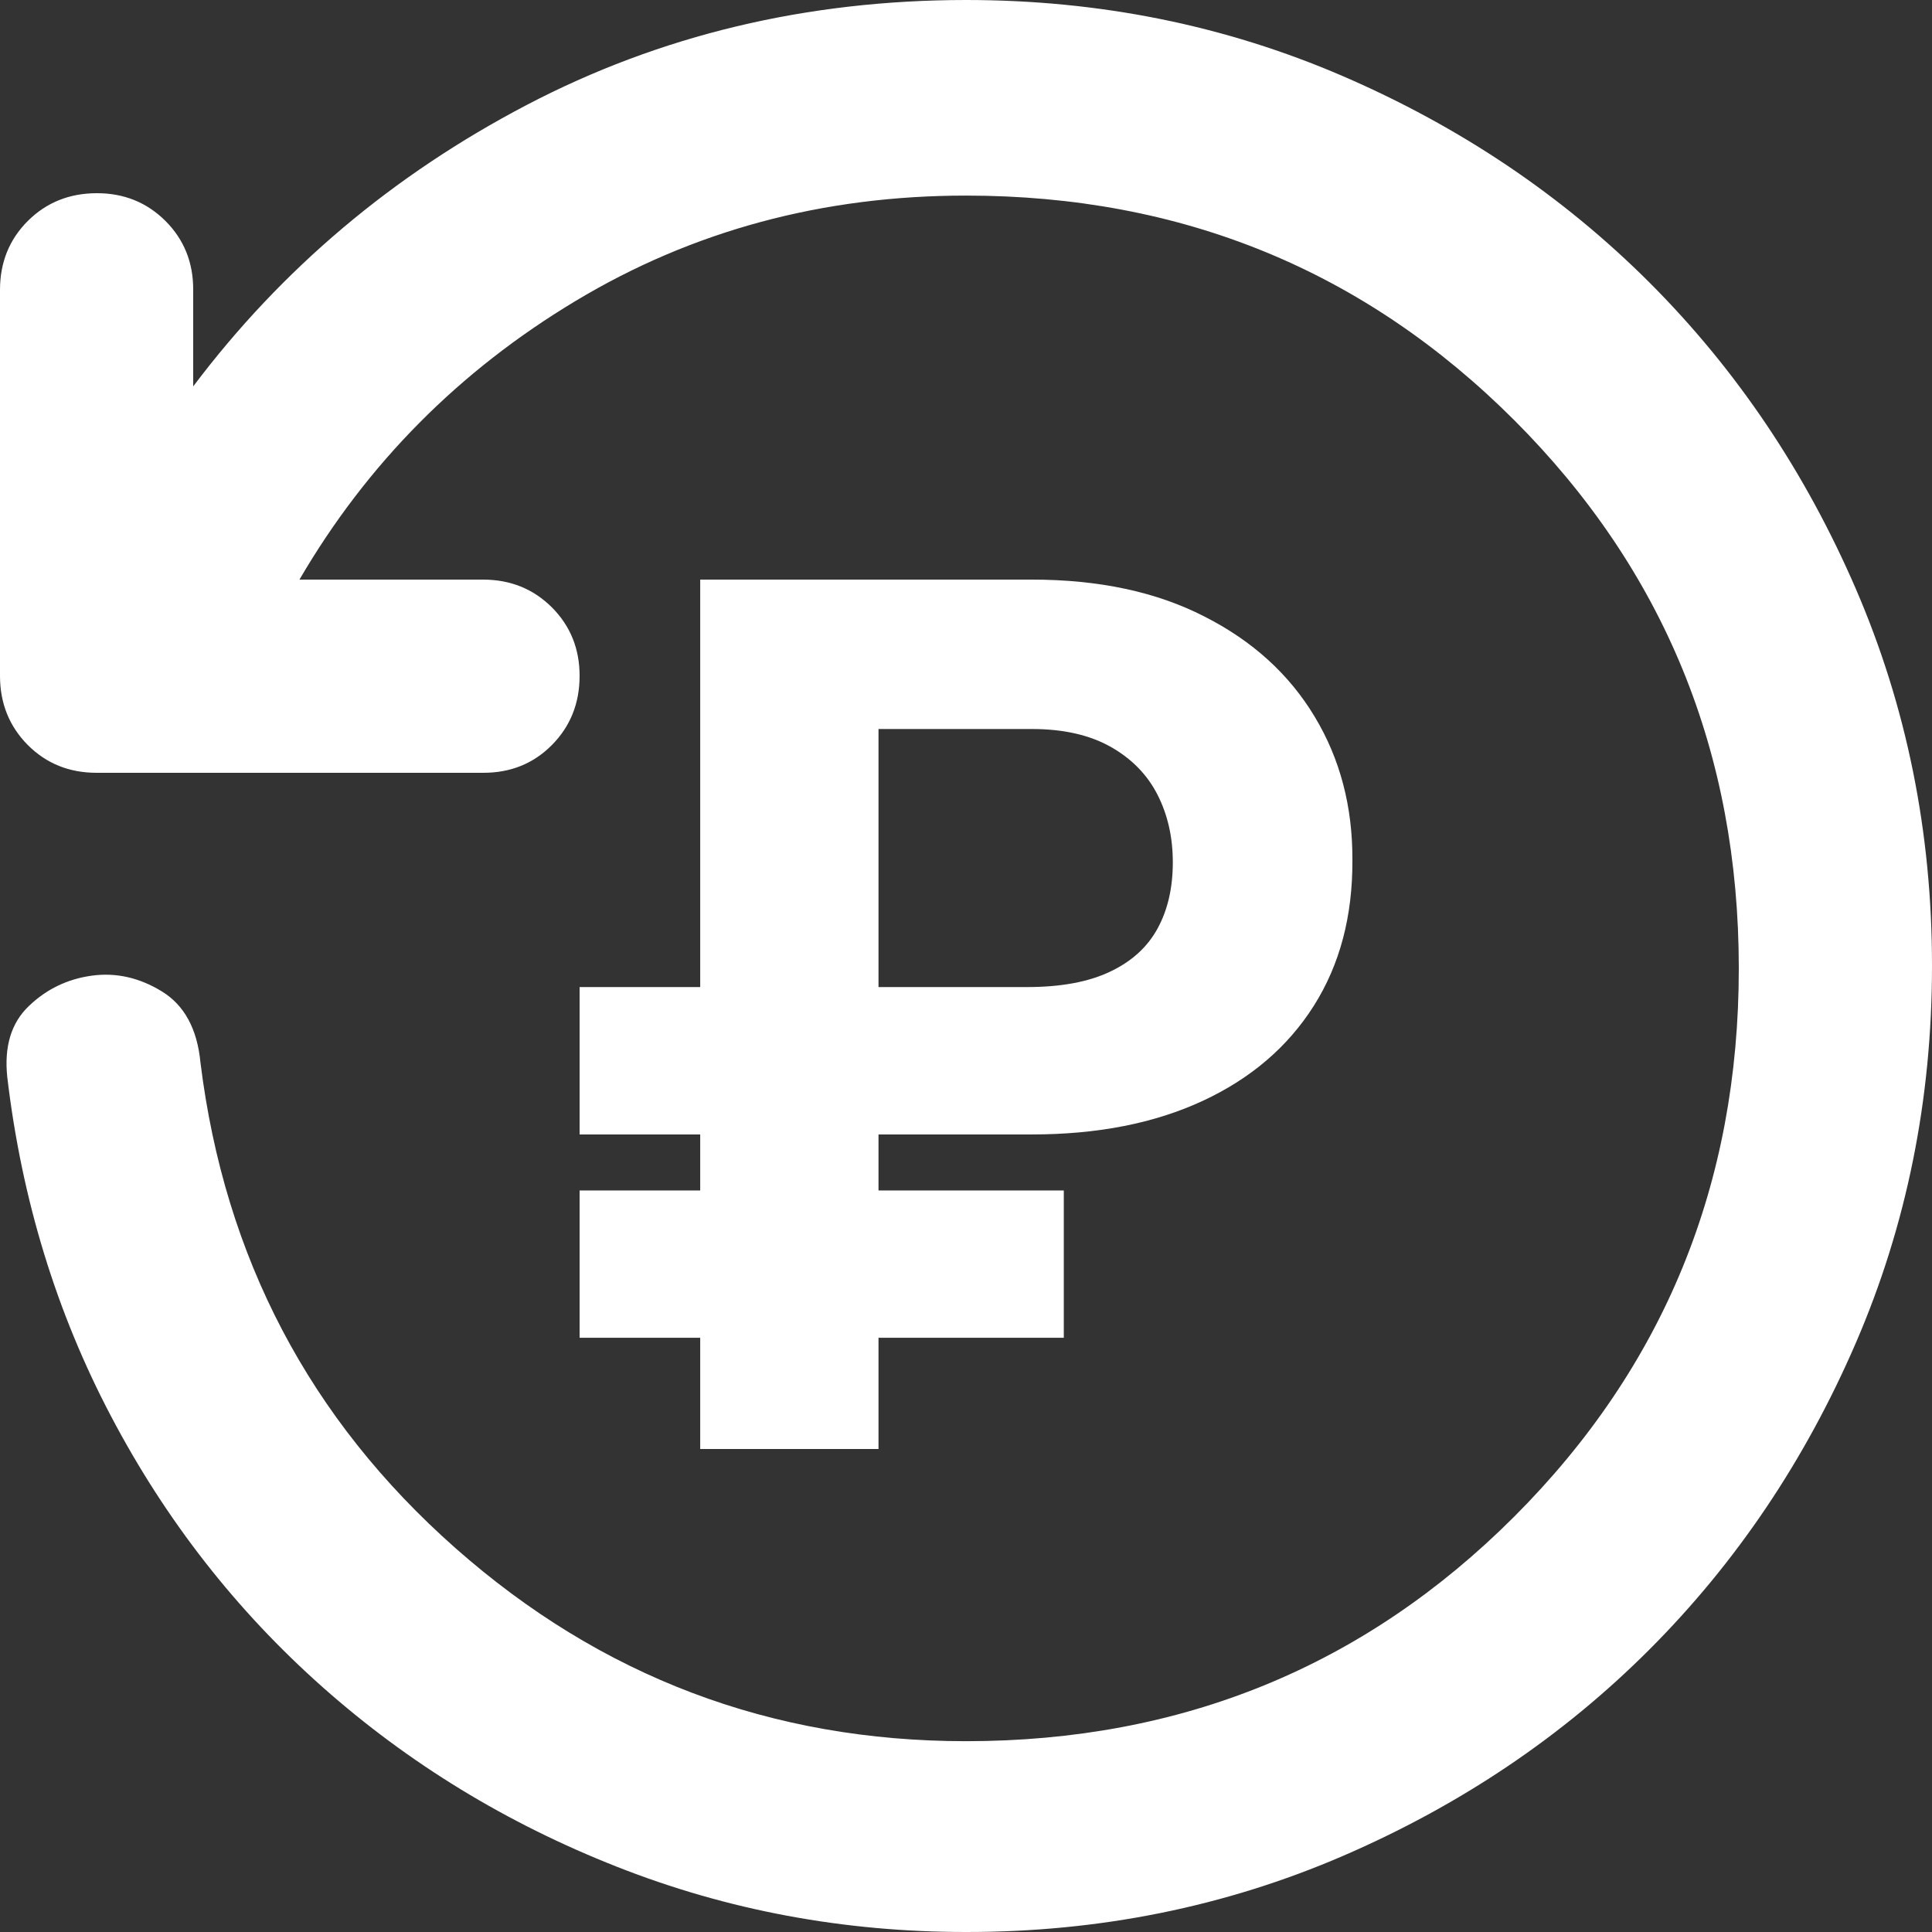
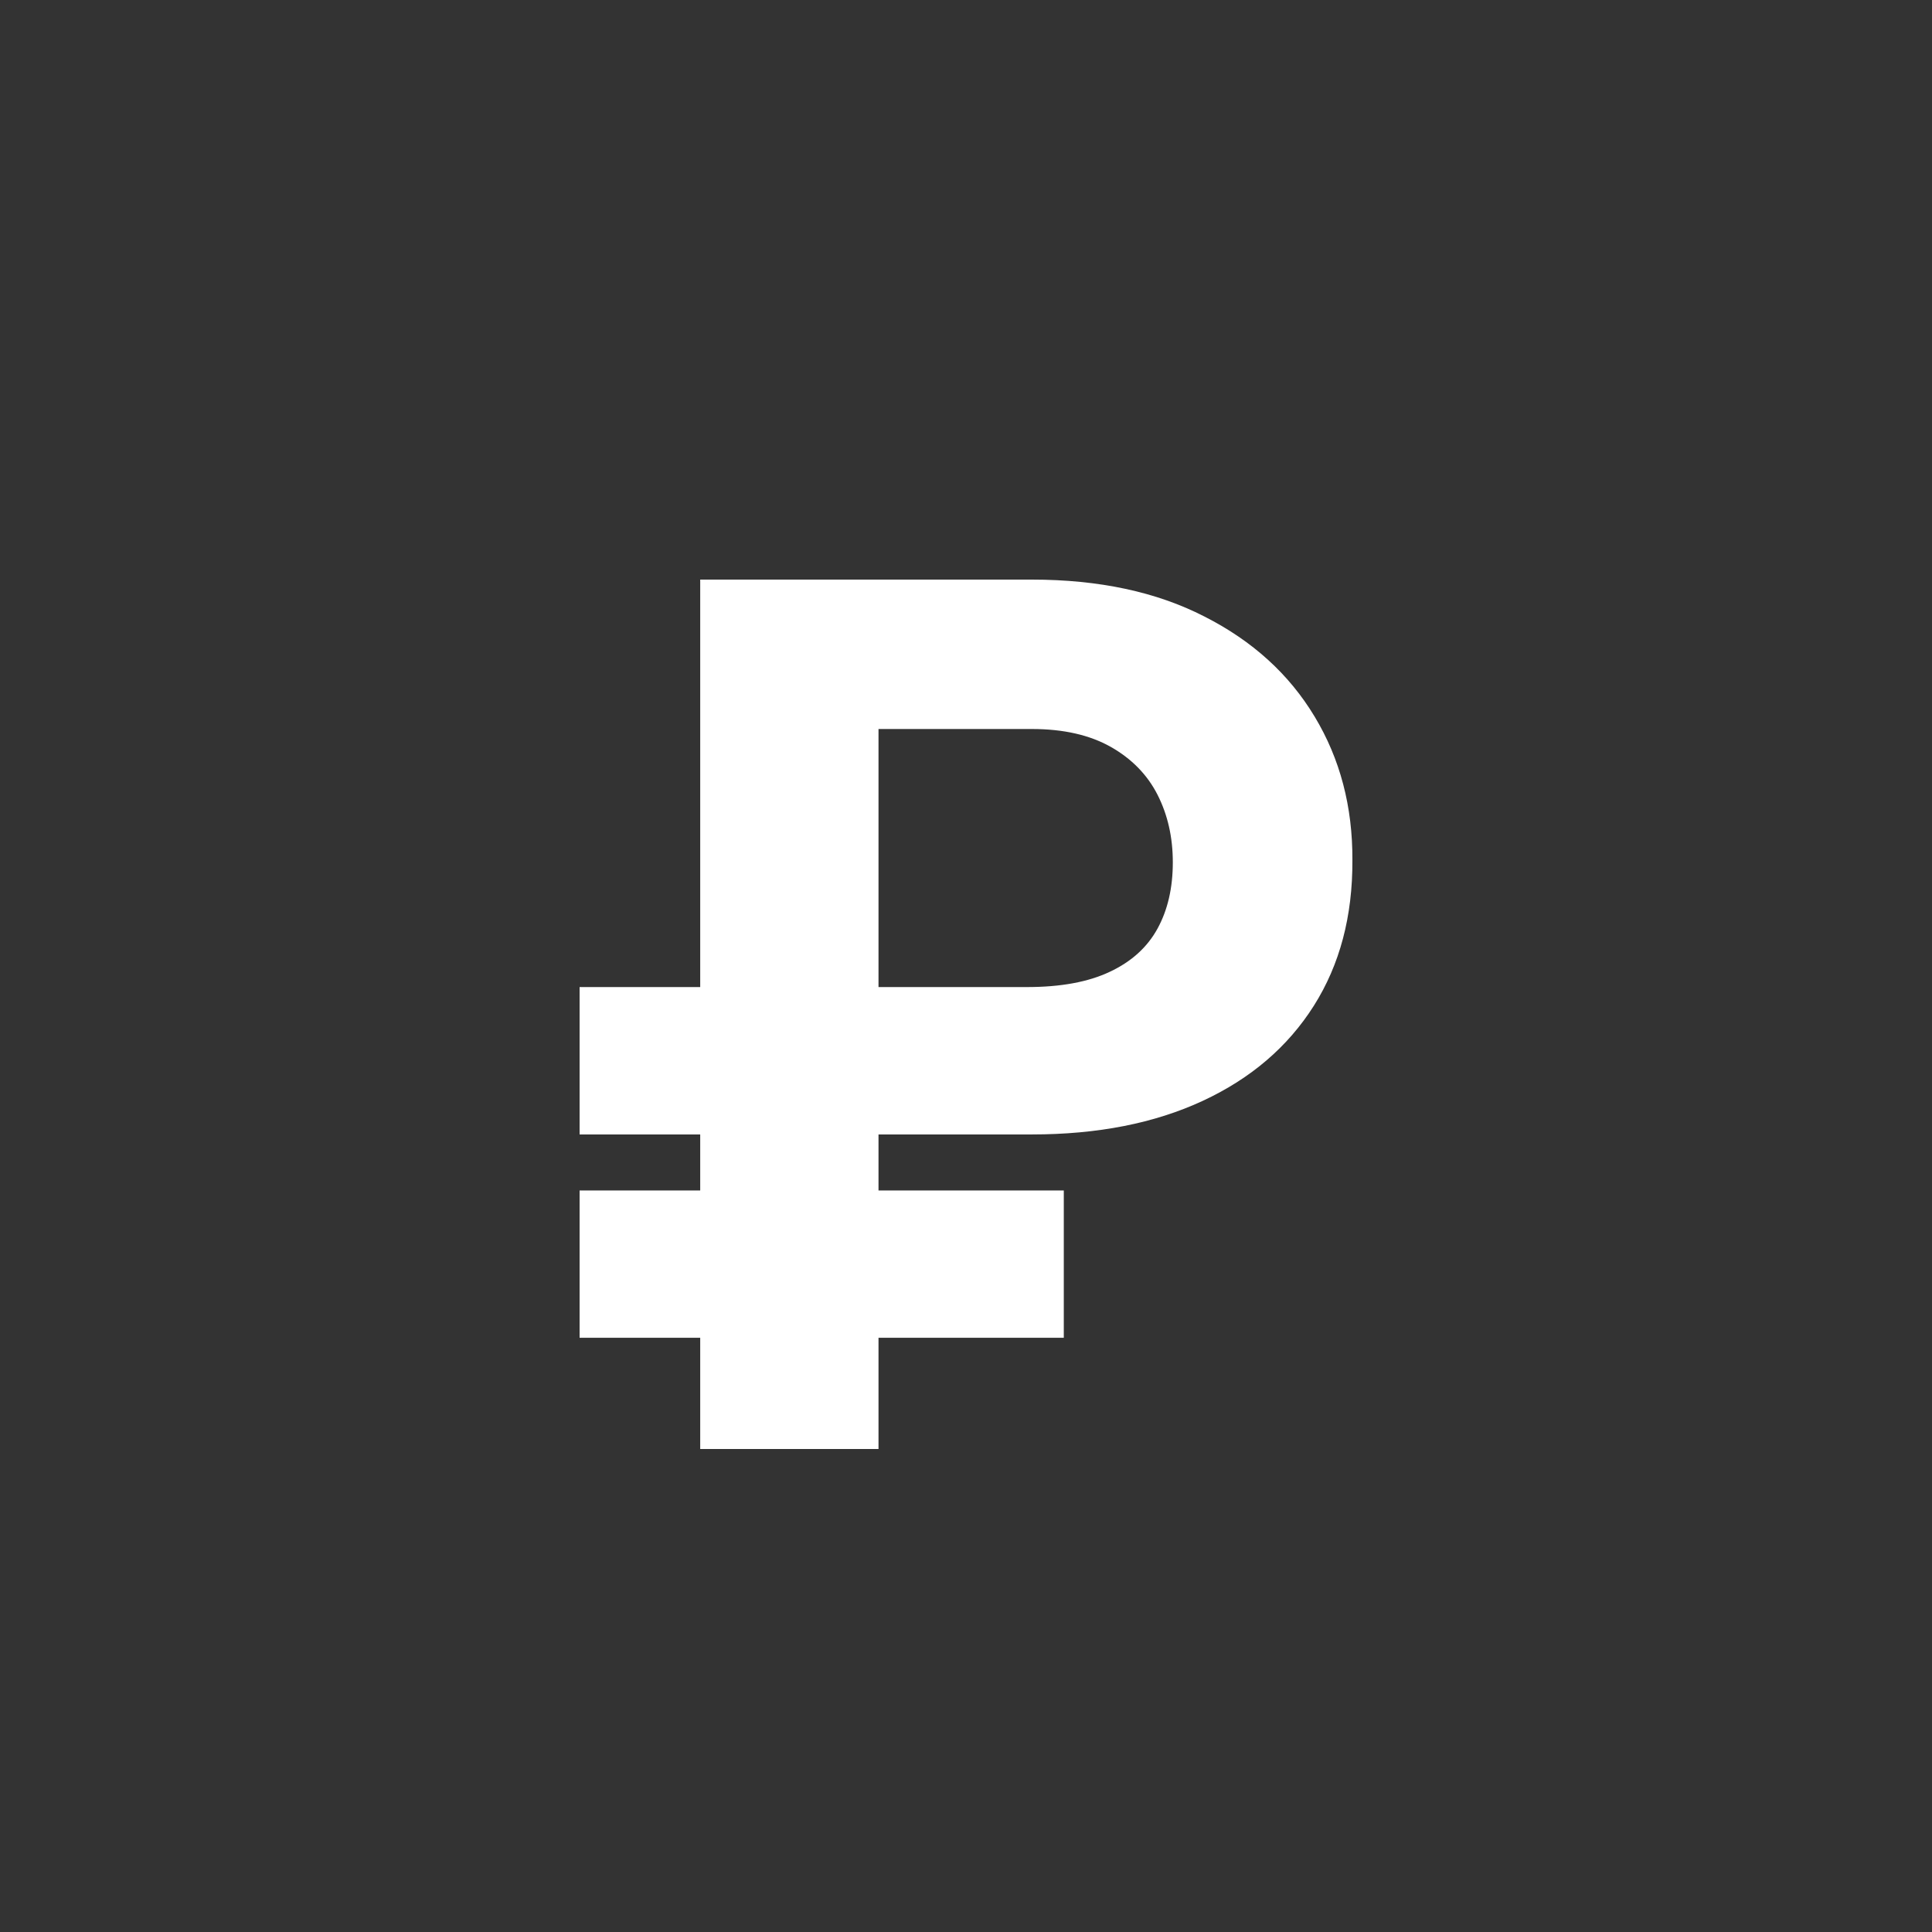
<svg xmlns="http://www.w3.org/2000/svg" width="21" height="21" viewBox="0 0 21 21" fill="none">
  <rect x="0" y="0" width="21" height="21" fill="#333333" stroke="none" />
-   <path d="M21 10.5C21 11.953 20.724 13.318 20.173 14.595C19.621 15.873 18.873 16.984 17.929 17.929C16.985 18.874 15.873 19.622 14.595 20.174C13.317 20.725 11.952 21.001 10.5 21C9.17 21 7.905 20.764 6.706 20.291C5.507 19.819 4.44 19.167 3.504 18.336C2.568 17.505 1.802 16.525 1.208 15.396C0.613 14.267 0.236 13.037 0.079 11.707C0.044 11.375 0.122 11.117 0.315 10.934C0.507 10.75 0.735 10.641 0.998 10.605C1.26 10.569 1.514 10.626 1.759 10.776C2.004 10.926 2.144 11.184 2.179 11.55C2.441 13.668 3.365 15.426 4.949 16.826C6.533 18.226 8.383 18.926 10.5 18.926C12.845 18.926 14.831 18.113 16.459 16.485C18.086 14.857 18.9 12.871 18.9 10.526C18.9 8.181 18.086 6.195 16.459 4.567C14.831 2.94 12.845 2.126 10.5 2.126C8.943 2.126 7.529 2.507 6.26 3.269C4.991 4.03 3.989 5.041 3.255 6.3H5.25C5.548 6.3 5.797 6.401 5.999 6.602C6.2 6.804 6.301 7.053 6.3 7.35C6.299 7.647 6.199 7.896 5.998 8.099C5.797 8.301 5.548 8.401 5.25 8.4H1.05C0.752 8.4 0.503 8.299 0.302 8.098C0.102 7.896 0.001 7.647 0 7.35V3.15C0 2.853 0.101 2.603 0.302 2.402C0.504 2.201 0.753 2.101 1.05 2.1C1.347 2.099 1.596 2.2 1.799 2.402C2.001 2.605 2.101 2.854 2.1 3.15V4.2C3.062 2.922 4.27 1.903 5.723 1.142C7.175 0.382 8.768 0.001 10.5 0C11.953 0 13.318 0.276 14.595 0.827C15.873 1.379 16.984 2.127 17.929 3.071C18.874 4.016 19.622 5.127 20.174 6.405C20.725 7.683 21.001 9.048 21 10.5Z" fill="white" />
  <path d="M11.216 12.331H6.3V10.729H11.162C11.529 10.729 11.829 10.674 12.063 10.563C12.298 10.453 12.471 10.296 12.582 10.093C12.693 9.89 12.748 9.65 12.748 9.373C12.748 9.102 12.693 8.858 12.582 8.639C12.471 8.421 12.301 8.247 12.073 8.118C11.844 7.989 11.559 7.924 11.216 7.924H9.549V15.75H7.611V6.3H11.216C11.946 6.3 12.571 6.434 13.091 6.701C13.614 6.966 14.013 7.329 14.29 7.79C14.566 8.248 14.703 8.768 14.7 9.35C14.703 9.959 14.563 10.486 14.281 10.932C13.998 11.379 13.596 11.723 13.073 11.966C12.55 12.209 11.931 12.331 11.216 12.331ZM11.563 12.94V14.541H6.3V12.94H11.563Z" fill="white" />
</svg>